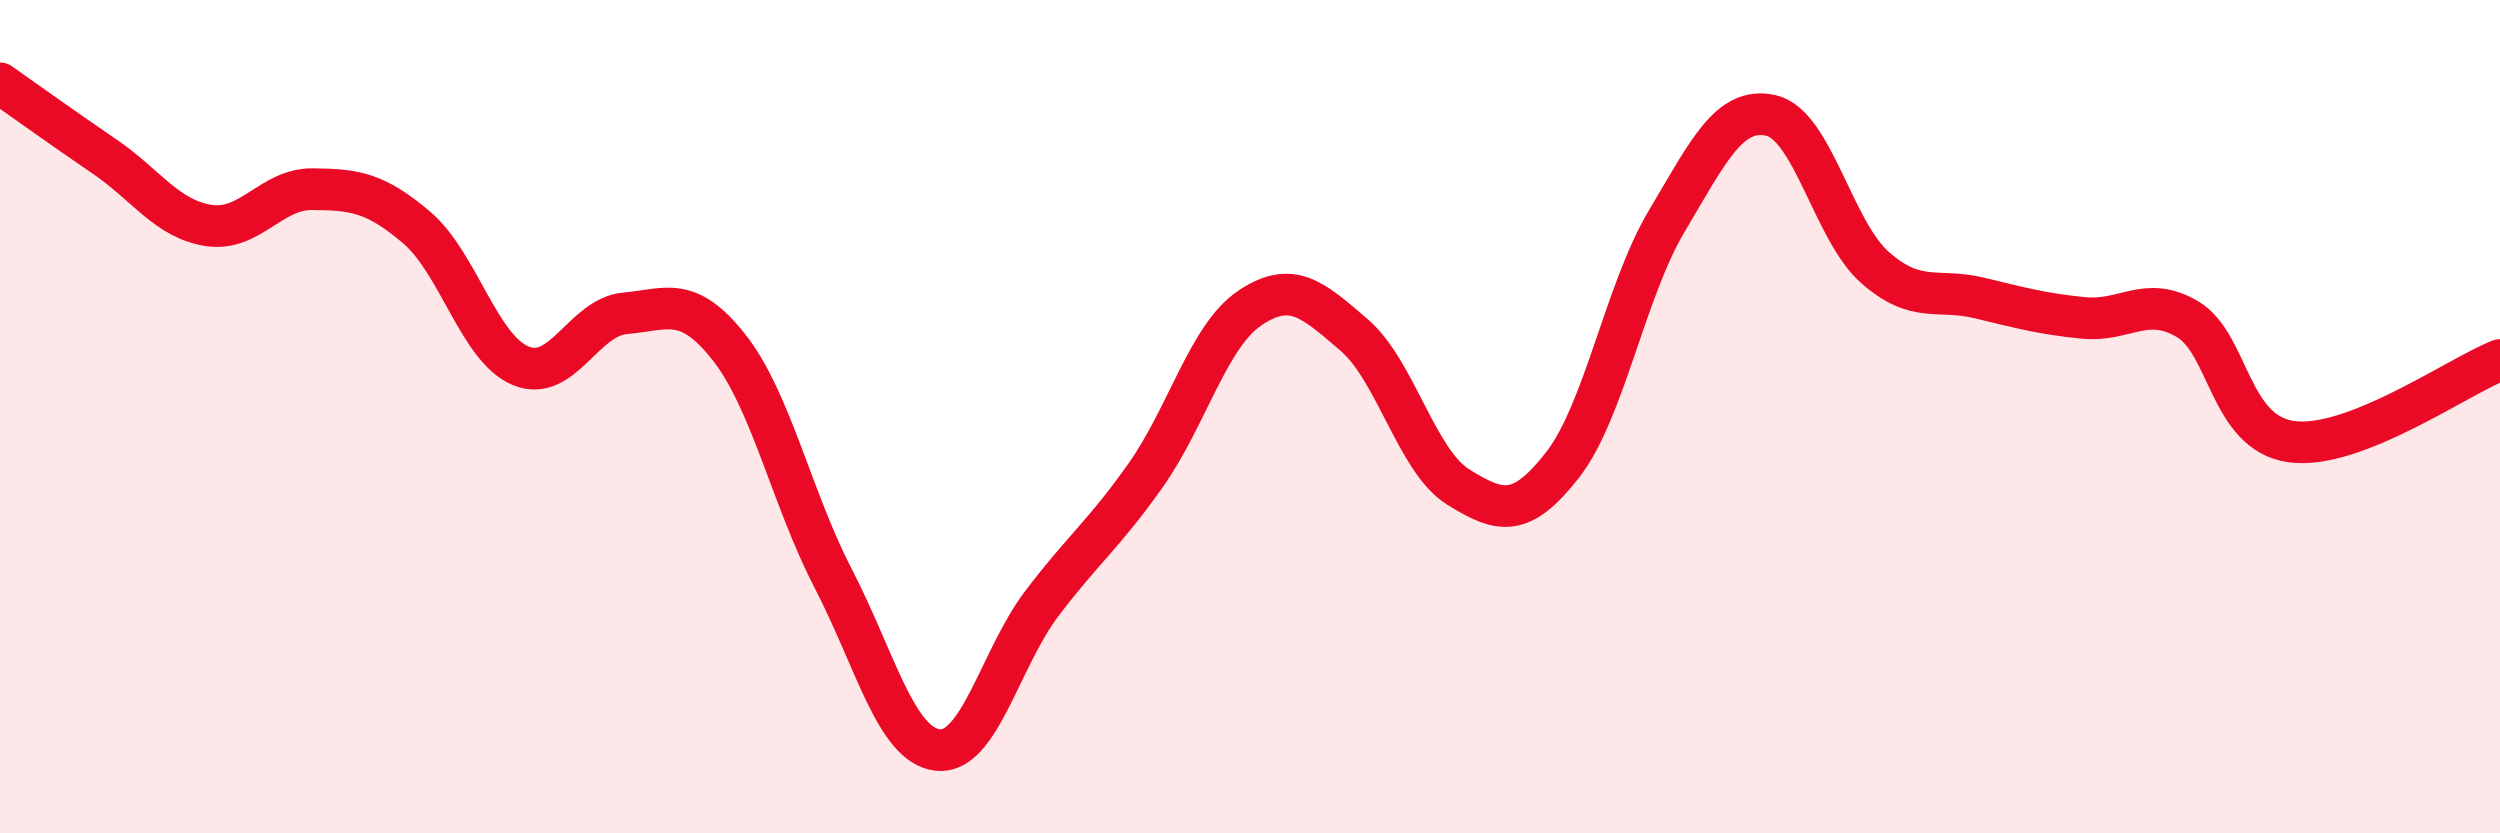
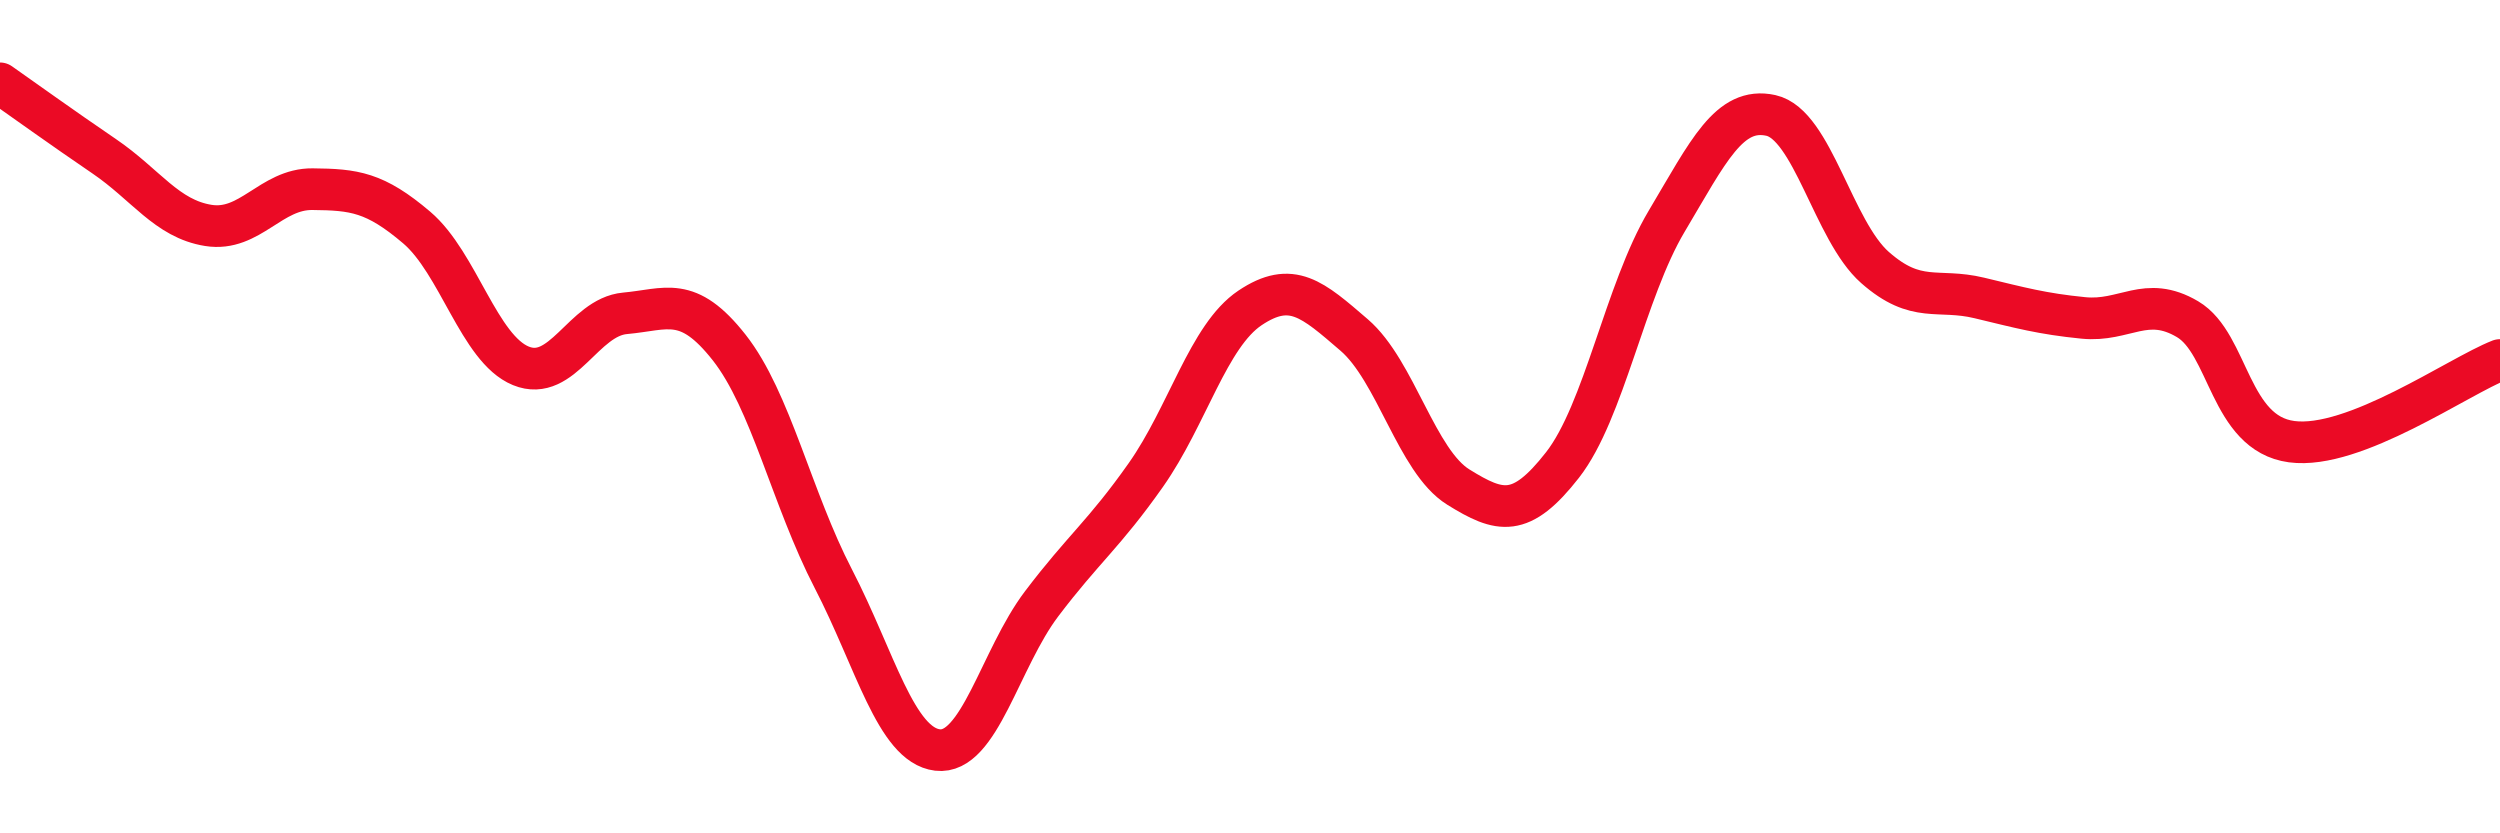
<svg xmlns="http://www.w3.org/2000/svg" width="60" height="20" viewBox="0 0 60 20">
-   <path d="M 0,2 C 0.5,2.35 1.5,3.07 2.5,3.75 C 3.5,4.43 4,5.25 5,5.41 C 6,5.57 6.5,4.53 7.5,4.54 C 8.5,4.55 9,4.61 10,5.46 C 11,6.31 11.5,8.37 12.5,8.78 C 13.5,9.19 14,7.61 15,7.52 C 16,7.43 16.5,7.07 17.5,8.34 C 18.5,9.61 19,11.96 20,13.89 C 21,15.82 21.5,17.88 22.5,18 C 23.5,18.12 24,15.81 25,14.49 C 26,13.17 26.5,12.82 27.5,11.4 C 28.5,9.98 29,8.06 30,7.39 C 31,6.72 31.5,7.18 32.5,8.04 C 33.5,8.9 34,11.07 35,11.69 C 36,12.31 36.5,12.44 37.5,11.16 C 38.5,9.88 39,6.99 40,5.31 C 41,3.63 41.5,2.55 42.5,2.77 C 43.5,2.99 44,5.54 45,6.42 C 46,7.3 46.5,6.91 47.5,7.15 C 48.5,7.39 49,7.53 50,7.63 C 51,7.73 51.5,7.07 52.5,7.66 C 53.5,8.25 53.5,10.4 55,10.6 C 56.5,10.8 59,9.03 60,8.64L60 20L0 20Z" fill="#EB0A25" opacity="0.1" stroke-linecap="round" stroke-linejoin="round" />
  <path d="M 0,2 C 0.5,2.35 1.5,3.07 2.5,3.75 C 3.5,4.43 4,5.25 5,5.41 C 6,5.57 6.5,4.53 7.5,4.54 C 8.5,4.55 9,4.61 10,5.46 C 11,6.31 11.5,8.37 12.5,8.78 C 13.5,9.19 14,7.61 15,7.52 C 16,7.43 16.5,7.07 17.5,8.34 C 18.5,9.61 19,11.96 20,13.89 C 21,15.82 21.5,17.88 22.5,18 C 23.5,18.12 24,15.81 25,14.49 C 26,13.17 26.5,12.82 27.5,11.4 C 28.5,9.98 29,8.06 30,7.39 C 31,6.72 31.5,7.18 32.5,8.04 C 33.5,8.9 34,11.07 35,11.69 C 36,12.31 36.5,12.44 37.5,11.16 C 38.5,9.88 39,6.99 40,5.31 C 41,3.63 41.5,2.55 42.5,2.77 C 43.5,2.99 44,5.54 45,6.42 C 46,7.3 46.5,6.91 47.5,7.15 C 48.5,7.39 49,7.53 50,7.63 C 51,7.73 51.5,7.07 52.5,7.66 C 53.5,8.25 53.5,10.4 55,10.6 C 56.5,10.8 59,9.03 60,8.64" stroke="#EB0A25" stroke-width="1" fill="none" stroke-linecap="round" stroke-linejoin="round" />
</svg>